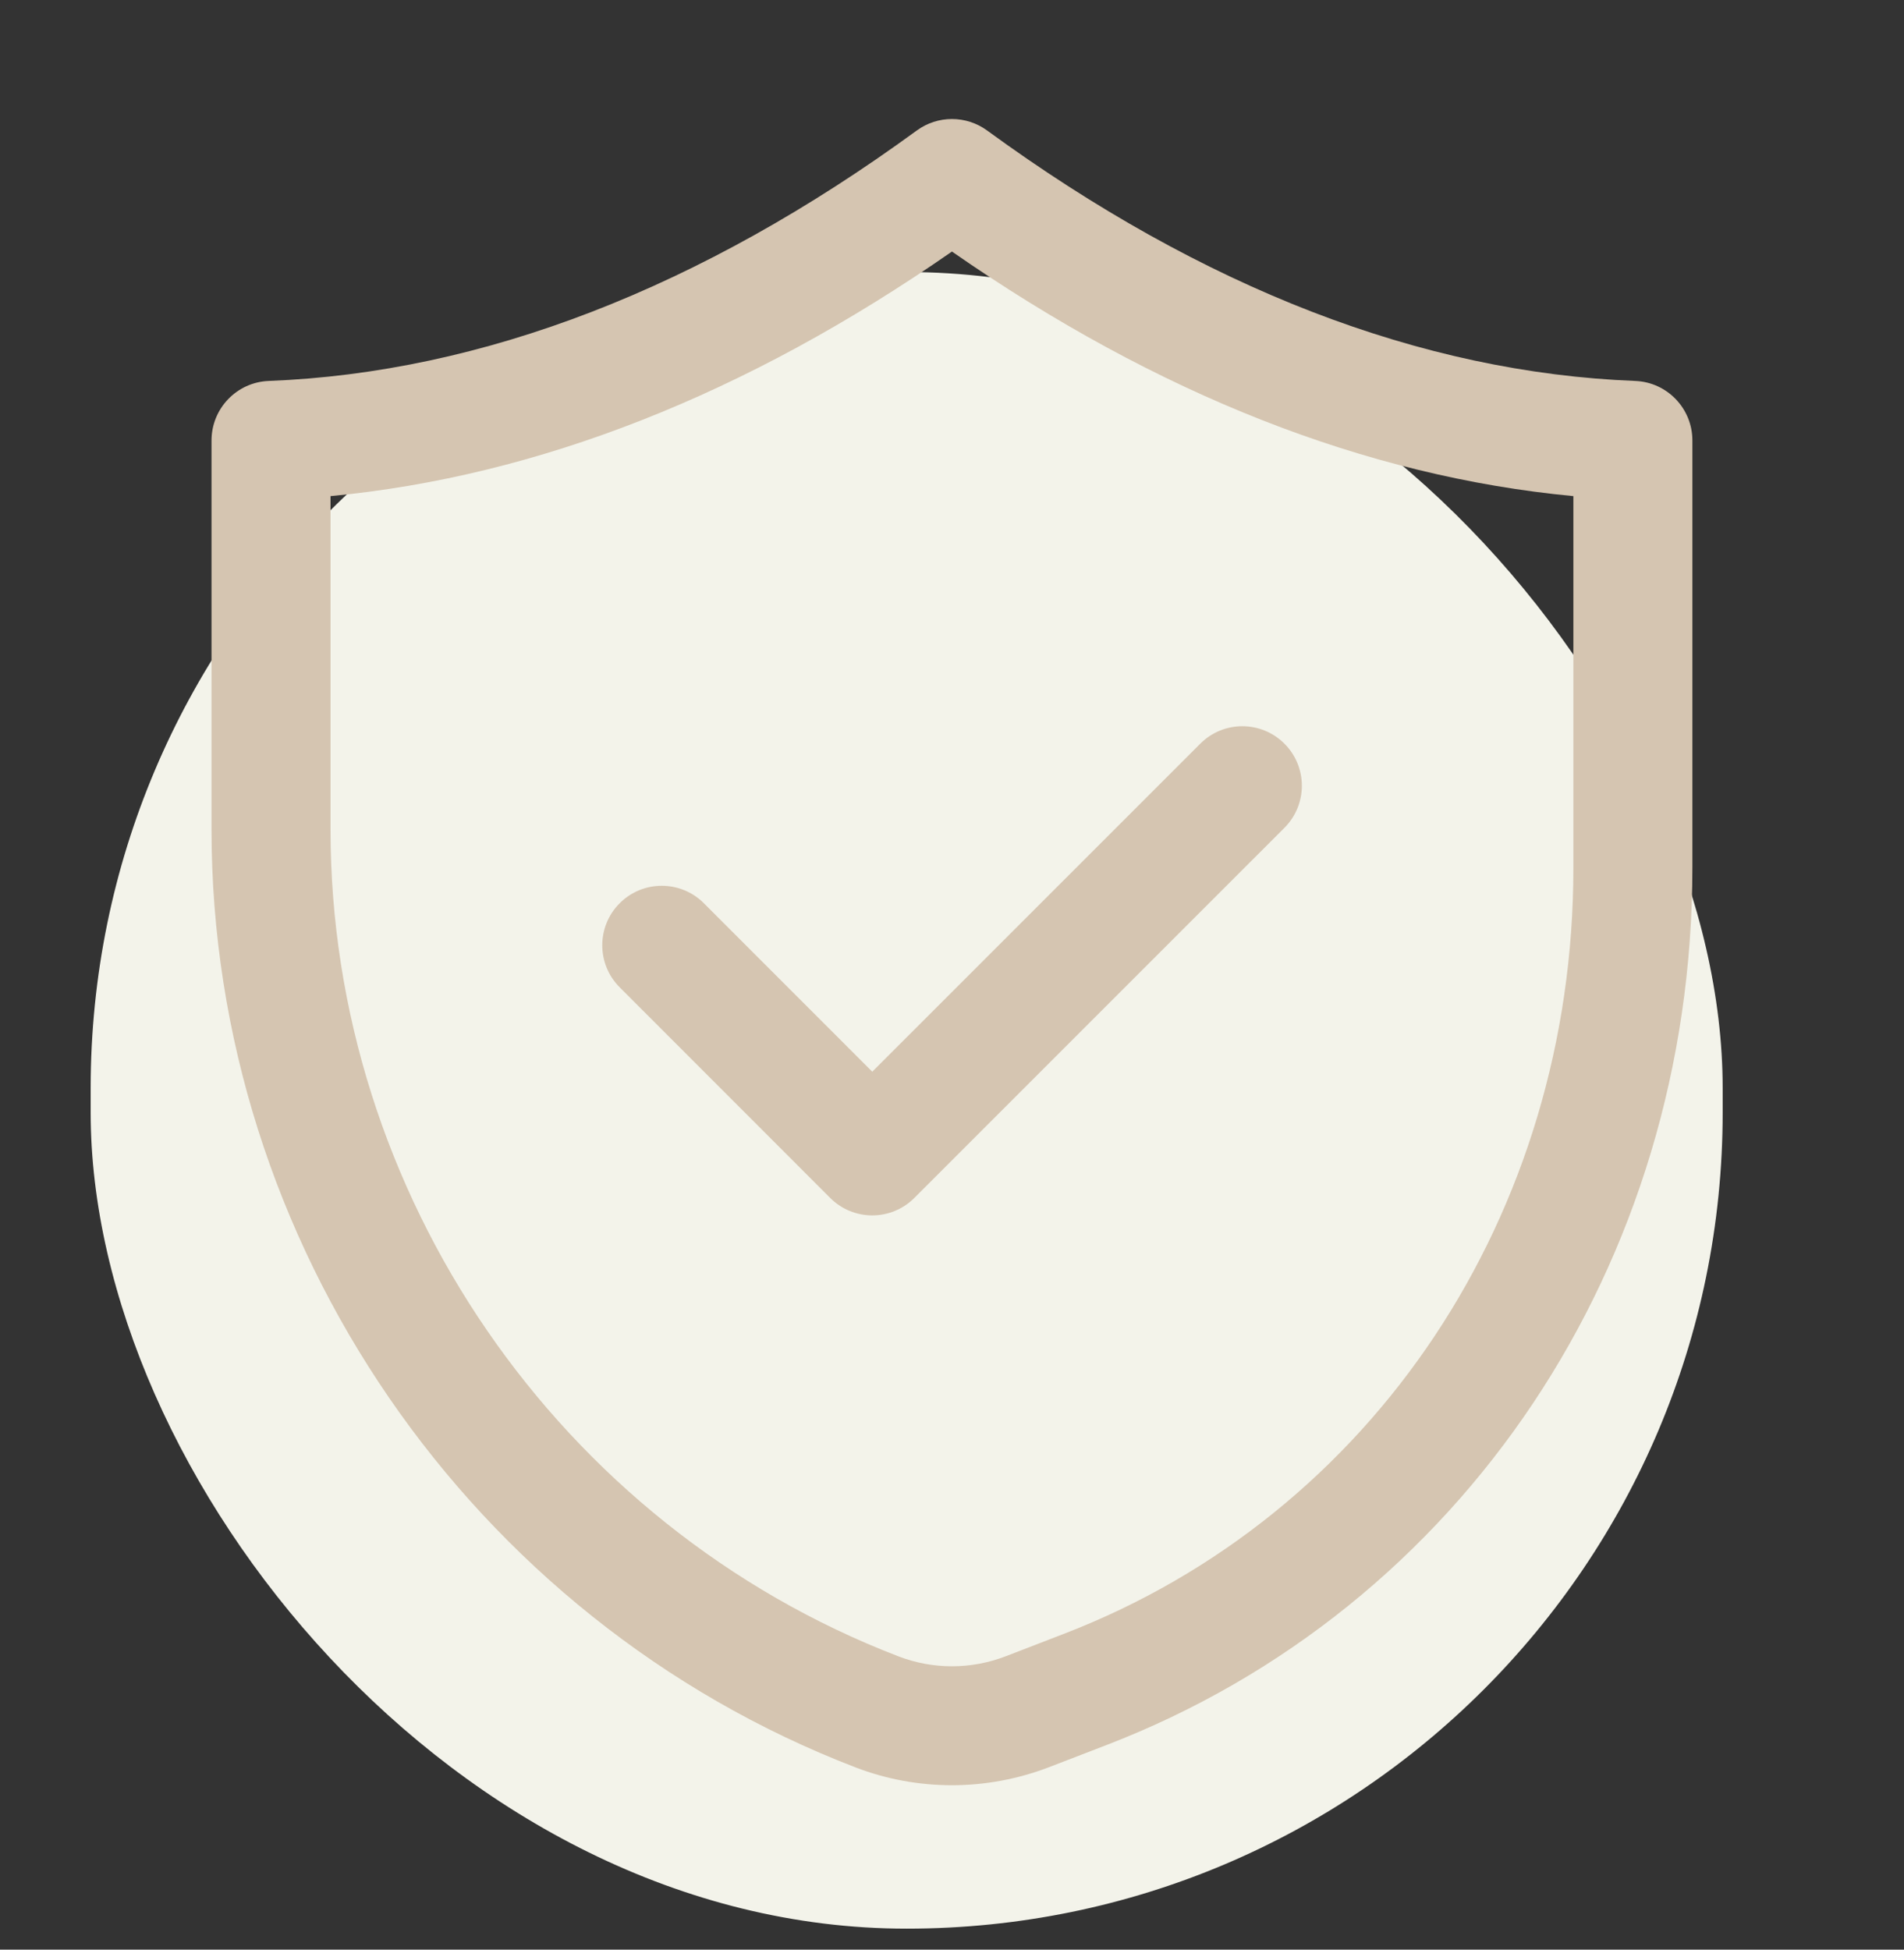
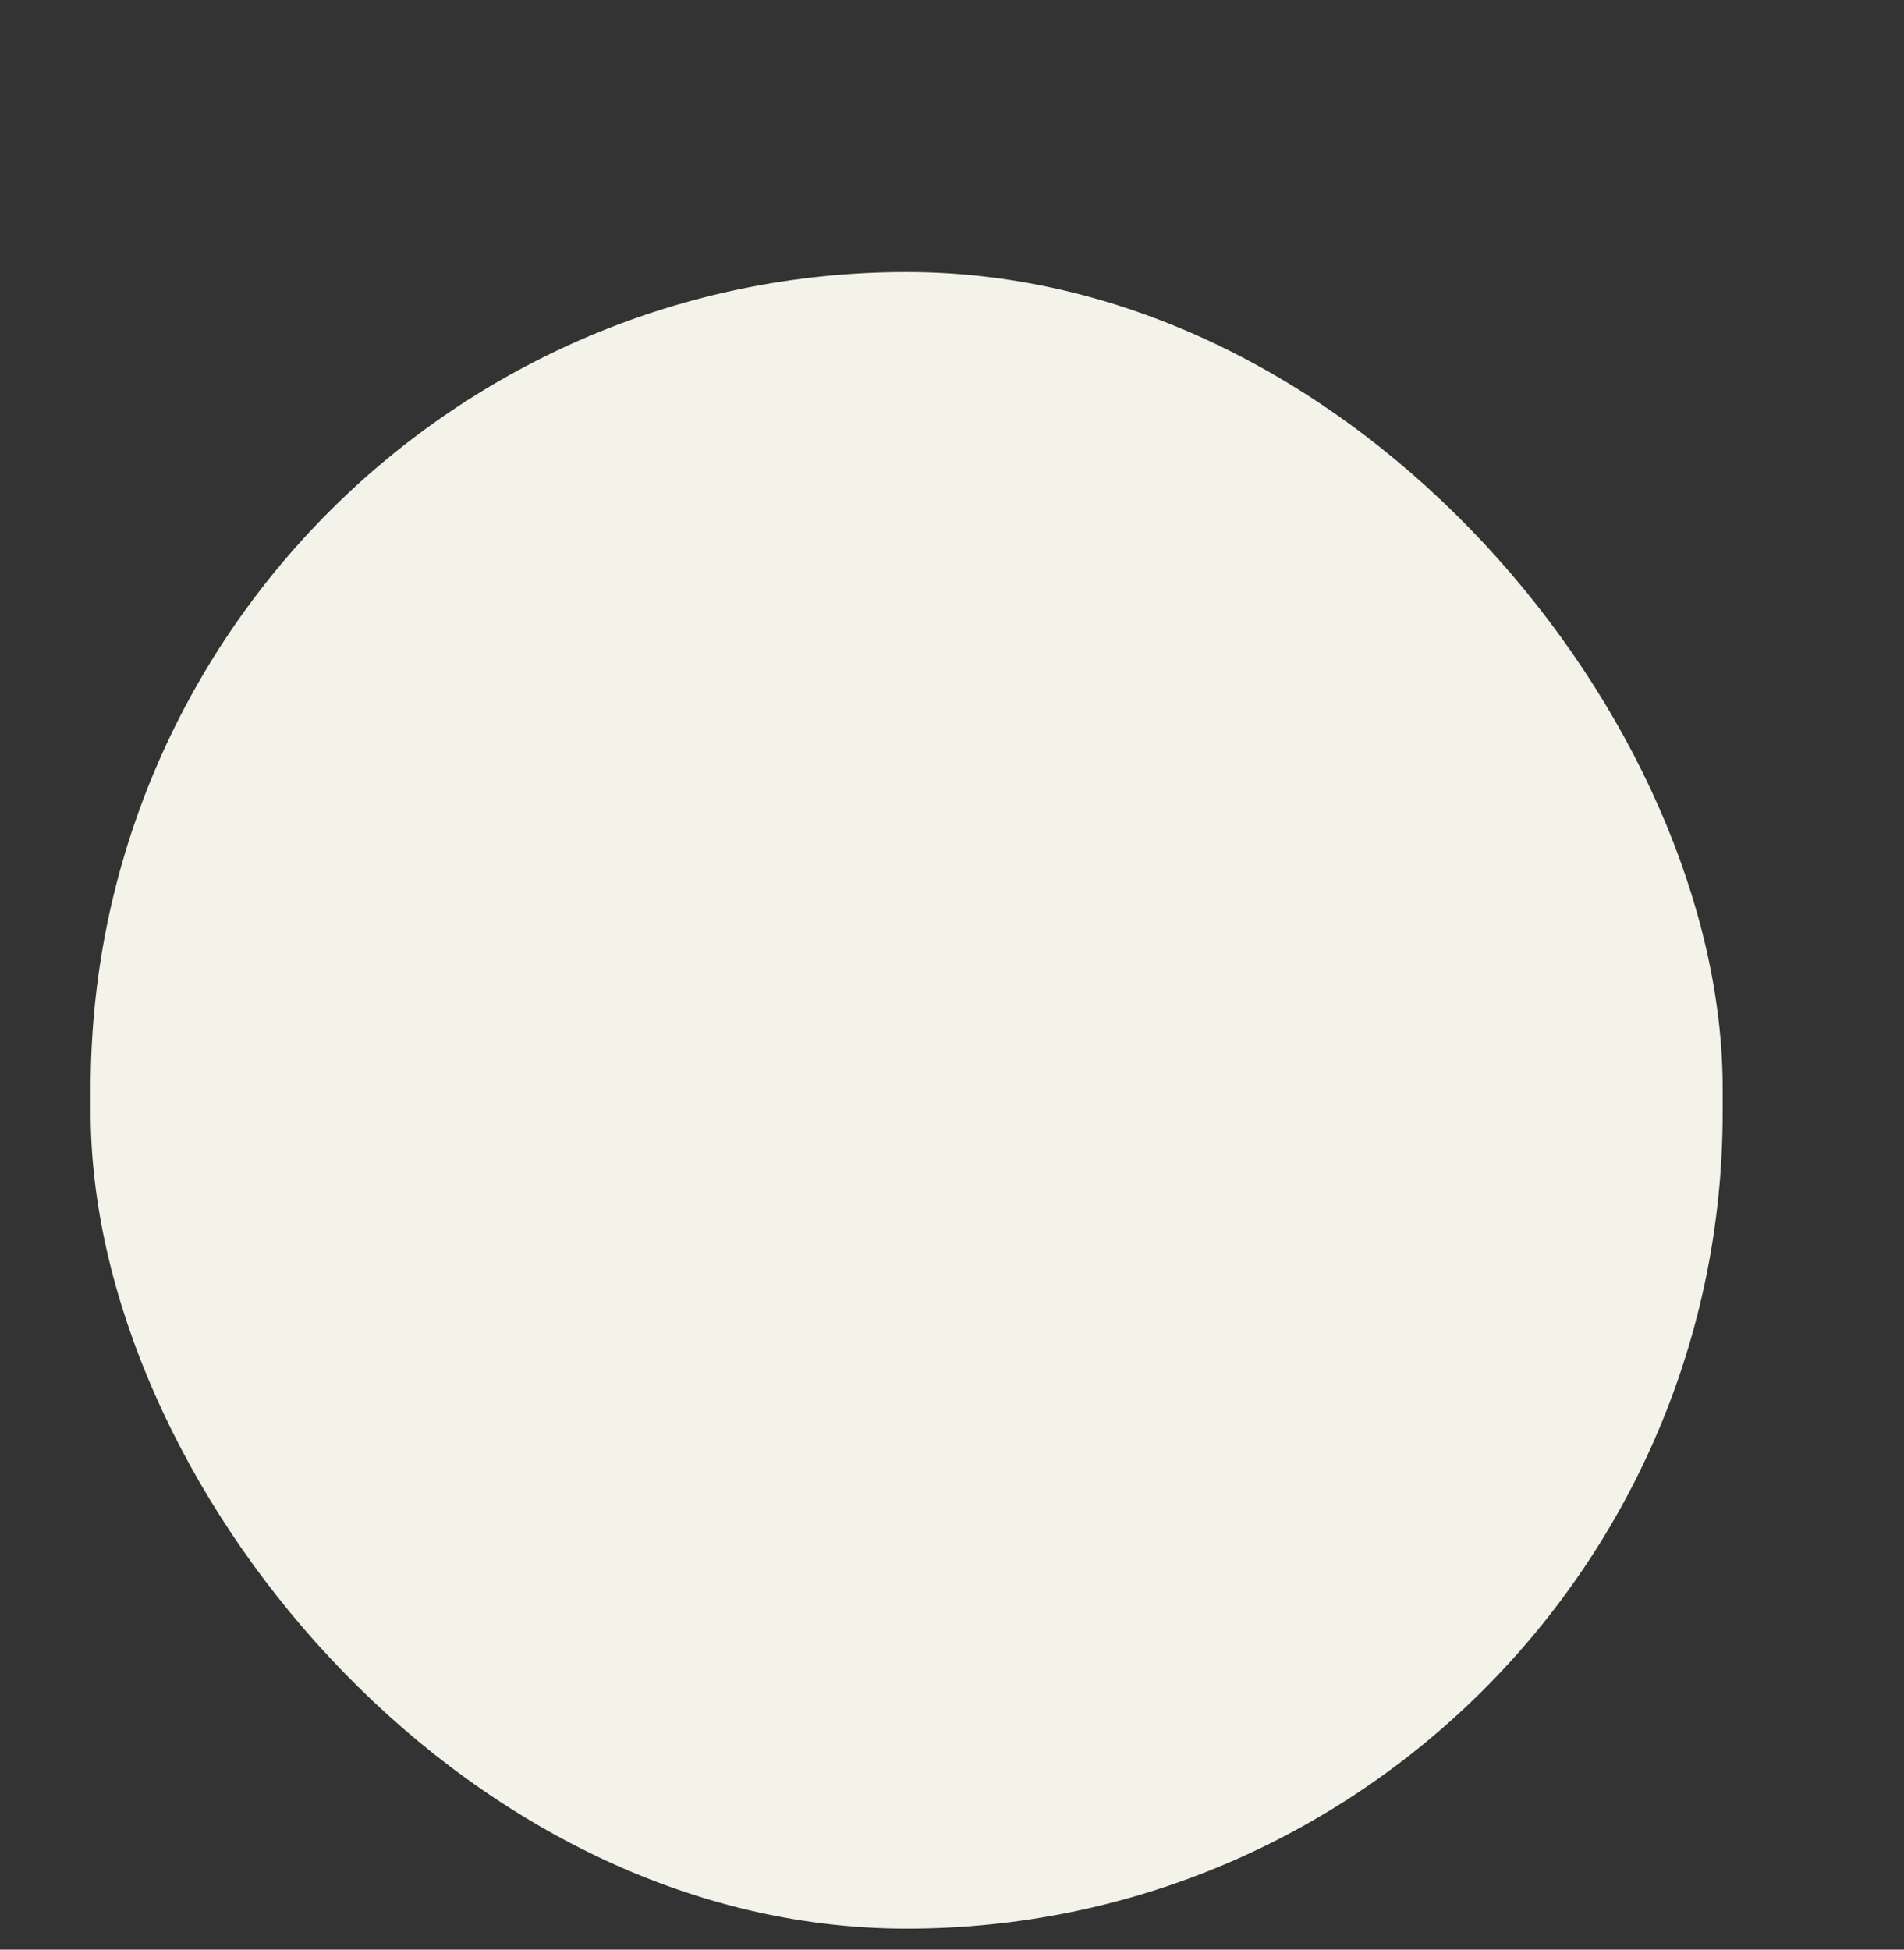
<svg xmlns="http://www.w3.org/2000/svg" width="42" height="43" viewBox="0 0 42 43" fill="none">
  <rect x="0" y="0" width="42" height="43" fill="#333333" stroke="none" />
  <rect x="2" y="6" width="36" height="36.537" rx="18" fill="#F3F3EA" />
-   <path d="M4.666 9.714V18.297C4.665 27.399 10.372 35.711 18.87 38.98C19.556 39.244 20.278 39.374 20.999 39.374C21.721 39.374 22.442 39.242 23.13 38.98L24.404 38.489C32.258 35.468 37.334 27.869 37.332 19.133V9.714C37.332 9.009 36.775 8.429 36.071 8.402C31.353 8.219 26.543 6.359 21.773 2.877C21.312 2.541 20.686 2.541 20.225 2.877C15.454 6.359 10.644 8.219 5.927 8.402C5.224 8.429 4.666 9.009 4.666 9.714ZM7.291 10.942C11.864 10.51 16.466 8.7 20.999 5.548C25.531 8.7 30.134 10.51 34.707 10.942V19.133C34.709 26.775 30.294 33.41 23.46 36.038L22.187 36.529C21.421 36.824 20.576 36.824 19.812 36.529C12.322 33.648 7.29 26.321 7.291 18.297V10.942Z" fill="#D5C5B1" />
-   <path d="M18.313 26.421C18.559 26.668 18.893 26.806 19.241 26.806C19.59 26.806 19.923 26.668 20.169 26.421L28.333 18.258C28.846 17.745 28.846 16.915 28.333 16.402C27.82 15.889 26.989 15.889 26.477 16.402L19.241 23.637L15.526 19.921C15.013 19.408 14.182 19.408 13.67 19.921C13.157 20.433 13.157 21.264 13.67 21.776L18.313 26.421Z" fill="#D5C5B1" />
</svg>